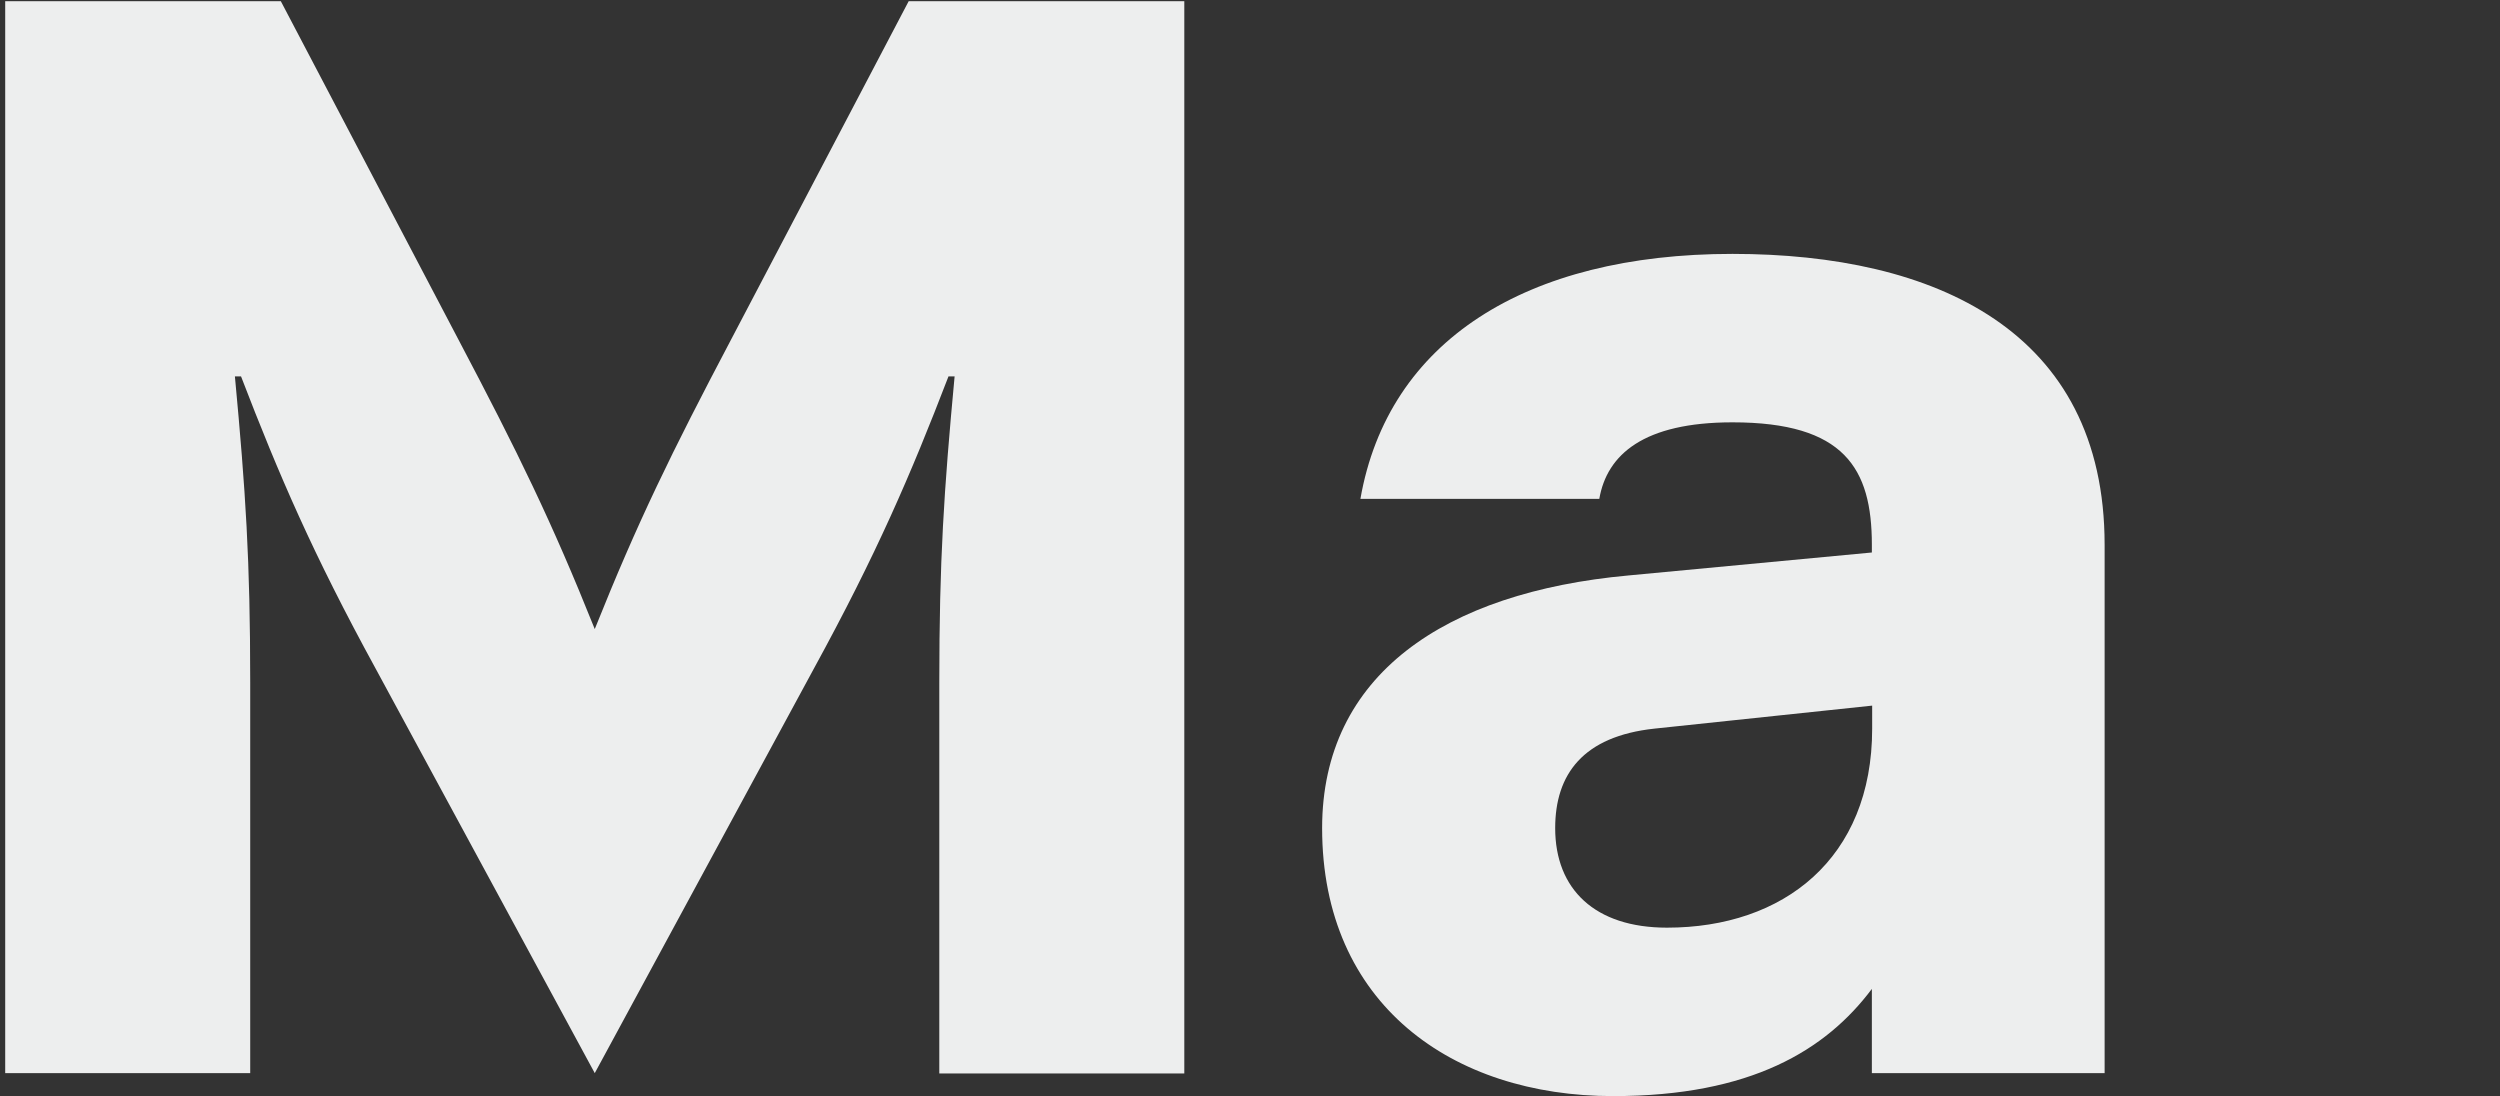
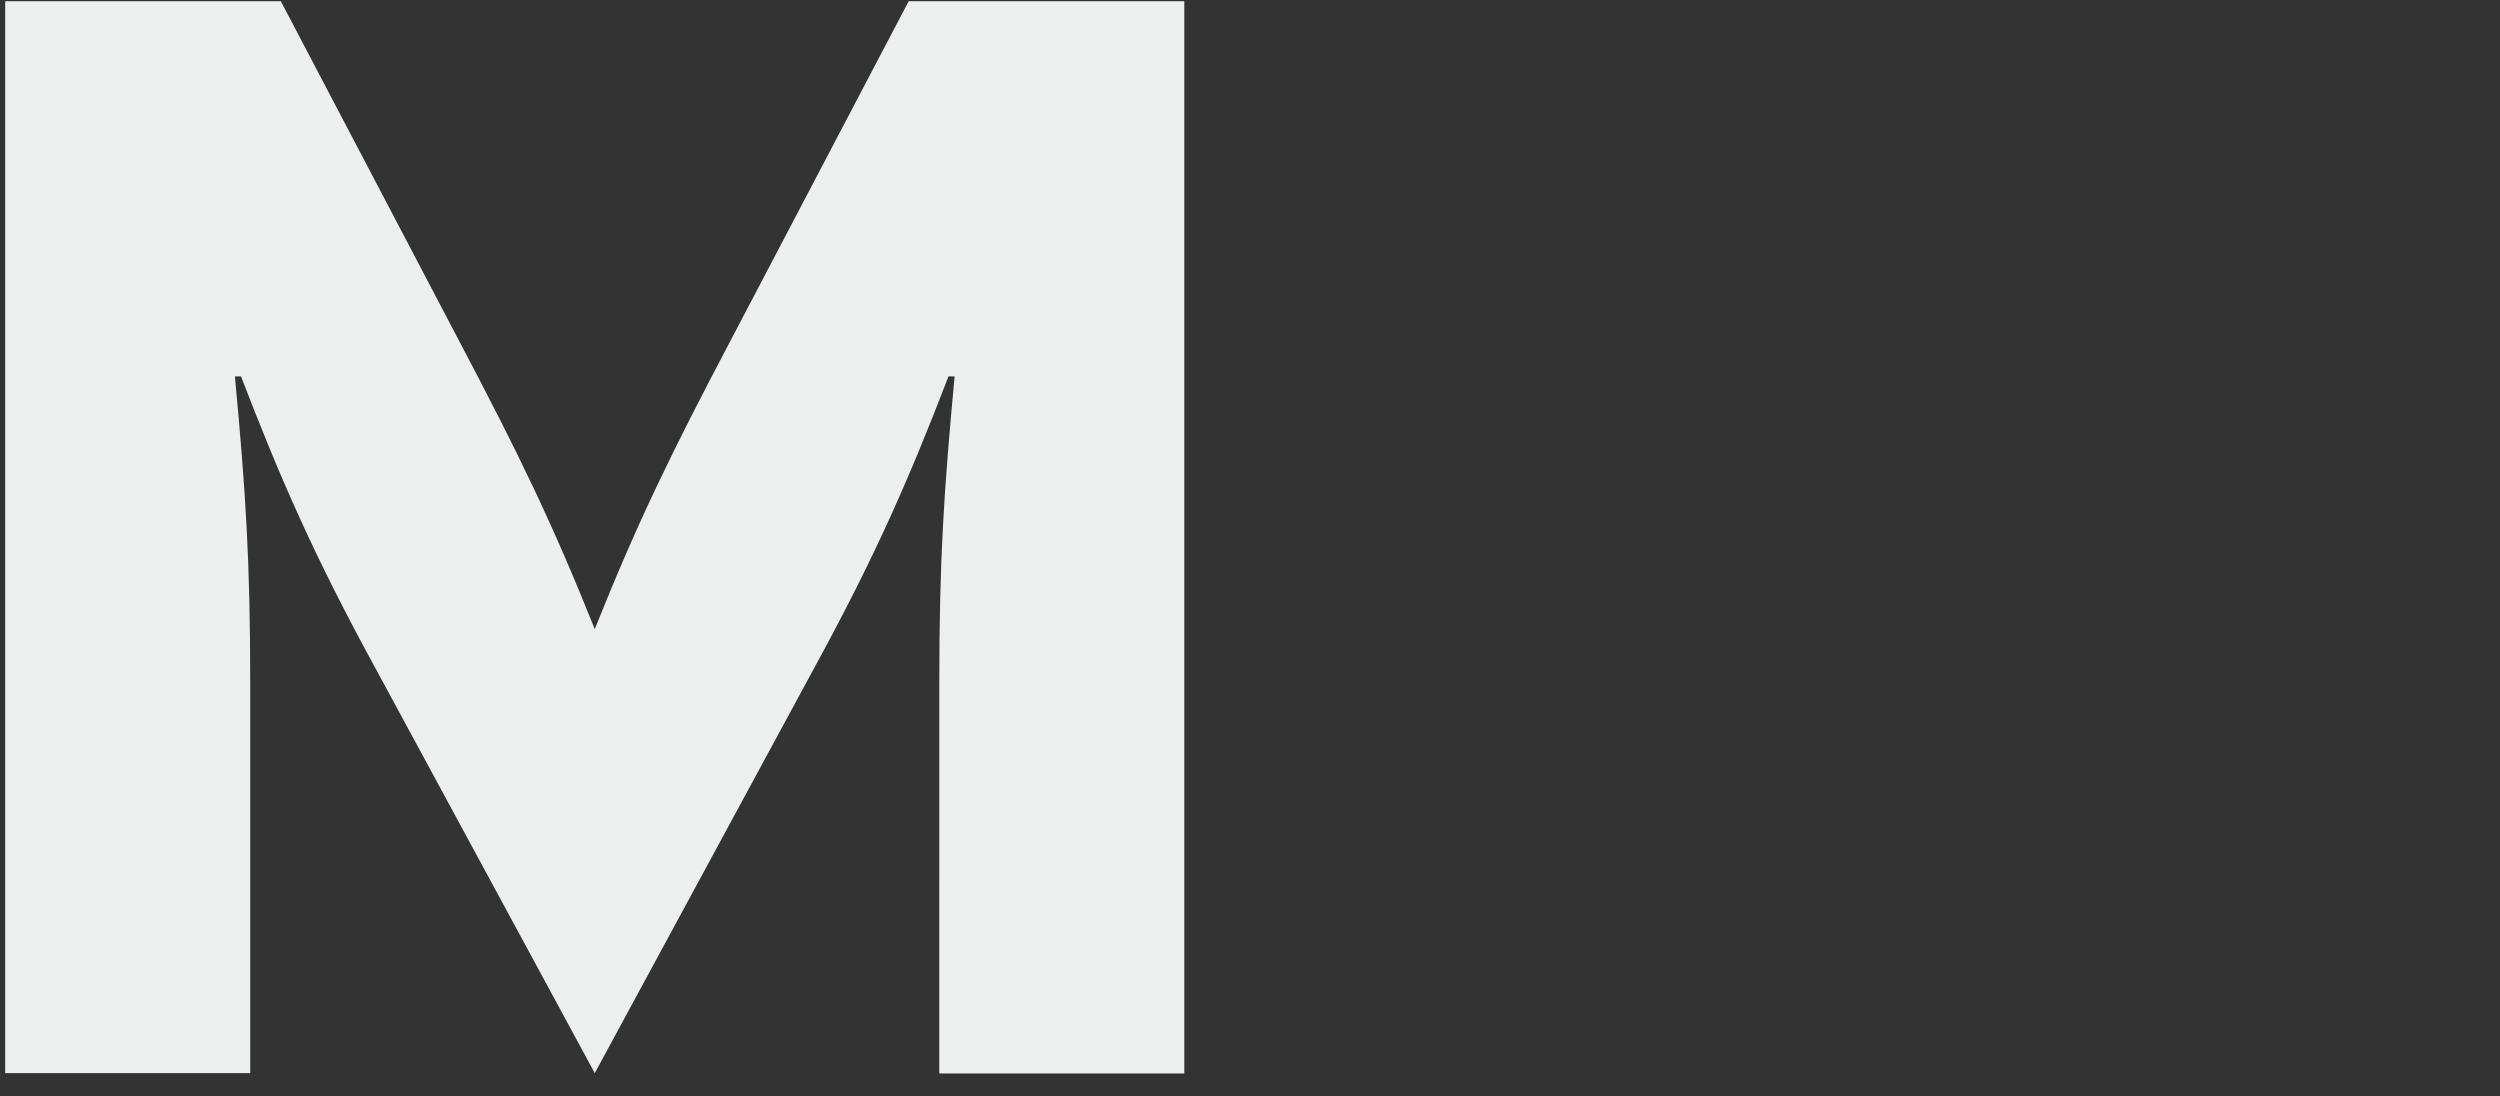
<svg xmlns="http://www.w3.org/2000/svg" version="1.1" id="Layer_1" x="0px" y="0px" viewBox="0 0 816.3 358" style="enable-background:new 0 0 816.3 358;" xml:space="preserve">
  <rect x="0" y="0" width="816.3" height="358" fill="#333333" stroke="none" />
  <style type="text/css">
	.st0{fill:#EDEEEE;}
</style>
  <g>
    <path class="st0" d="M122.7,218.4c-20.5-37.5-31.5-63-44-95.5h-2c3.5,37.5,5,60,5,100v127.5h-80V0.4h90l58,110.5   c19.5,37,30.5,59.5,44.5,94.5c14-35,25-57.5,44.5-94.5l58-110.5h90v350.1h-80V222.9c0-40,1.5-62.5,5-100h-2   c-12.5,32.5-23.5,58-44,95.5l-71.5,132L122.7,218.4z" />
-     <path class="st0" d="M444.2,162.9c9-51.5,54-80,121.5-80c66,0,121.5,25,121.5,95v172.5h-76v-27.5c-15,20-39.5,35-84.5,35   c-52.5,0-95-30-95-87.5c0-50,40-77,100-82.5l79.5-7.5v-2.5c0-25-9-40-45.5-40c-29,0-41,10.5-43.5,25L444.2,162.9L444.2,162.9z    M611.3,237.9v-7.5l-71,7.5c-23.5,2.5-32.5,15-32.5,32.5c0,20,13,32.5,36.5,32.5C582.3,302.9,611.3,280.4,611.3,237.9z" />
  </g>
</svg>